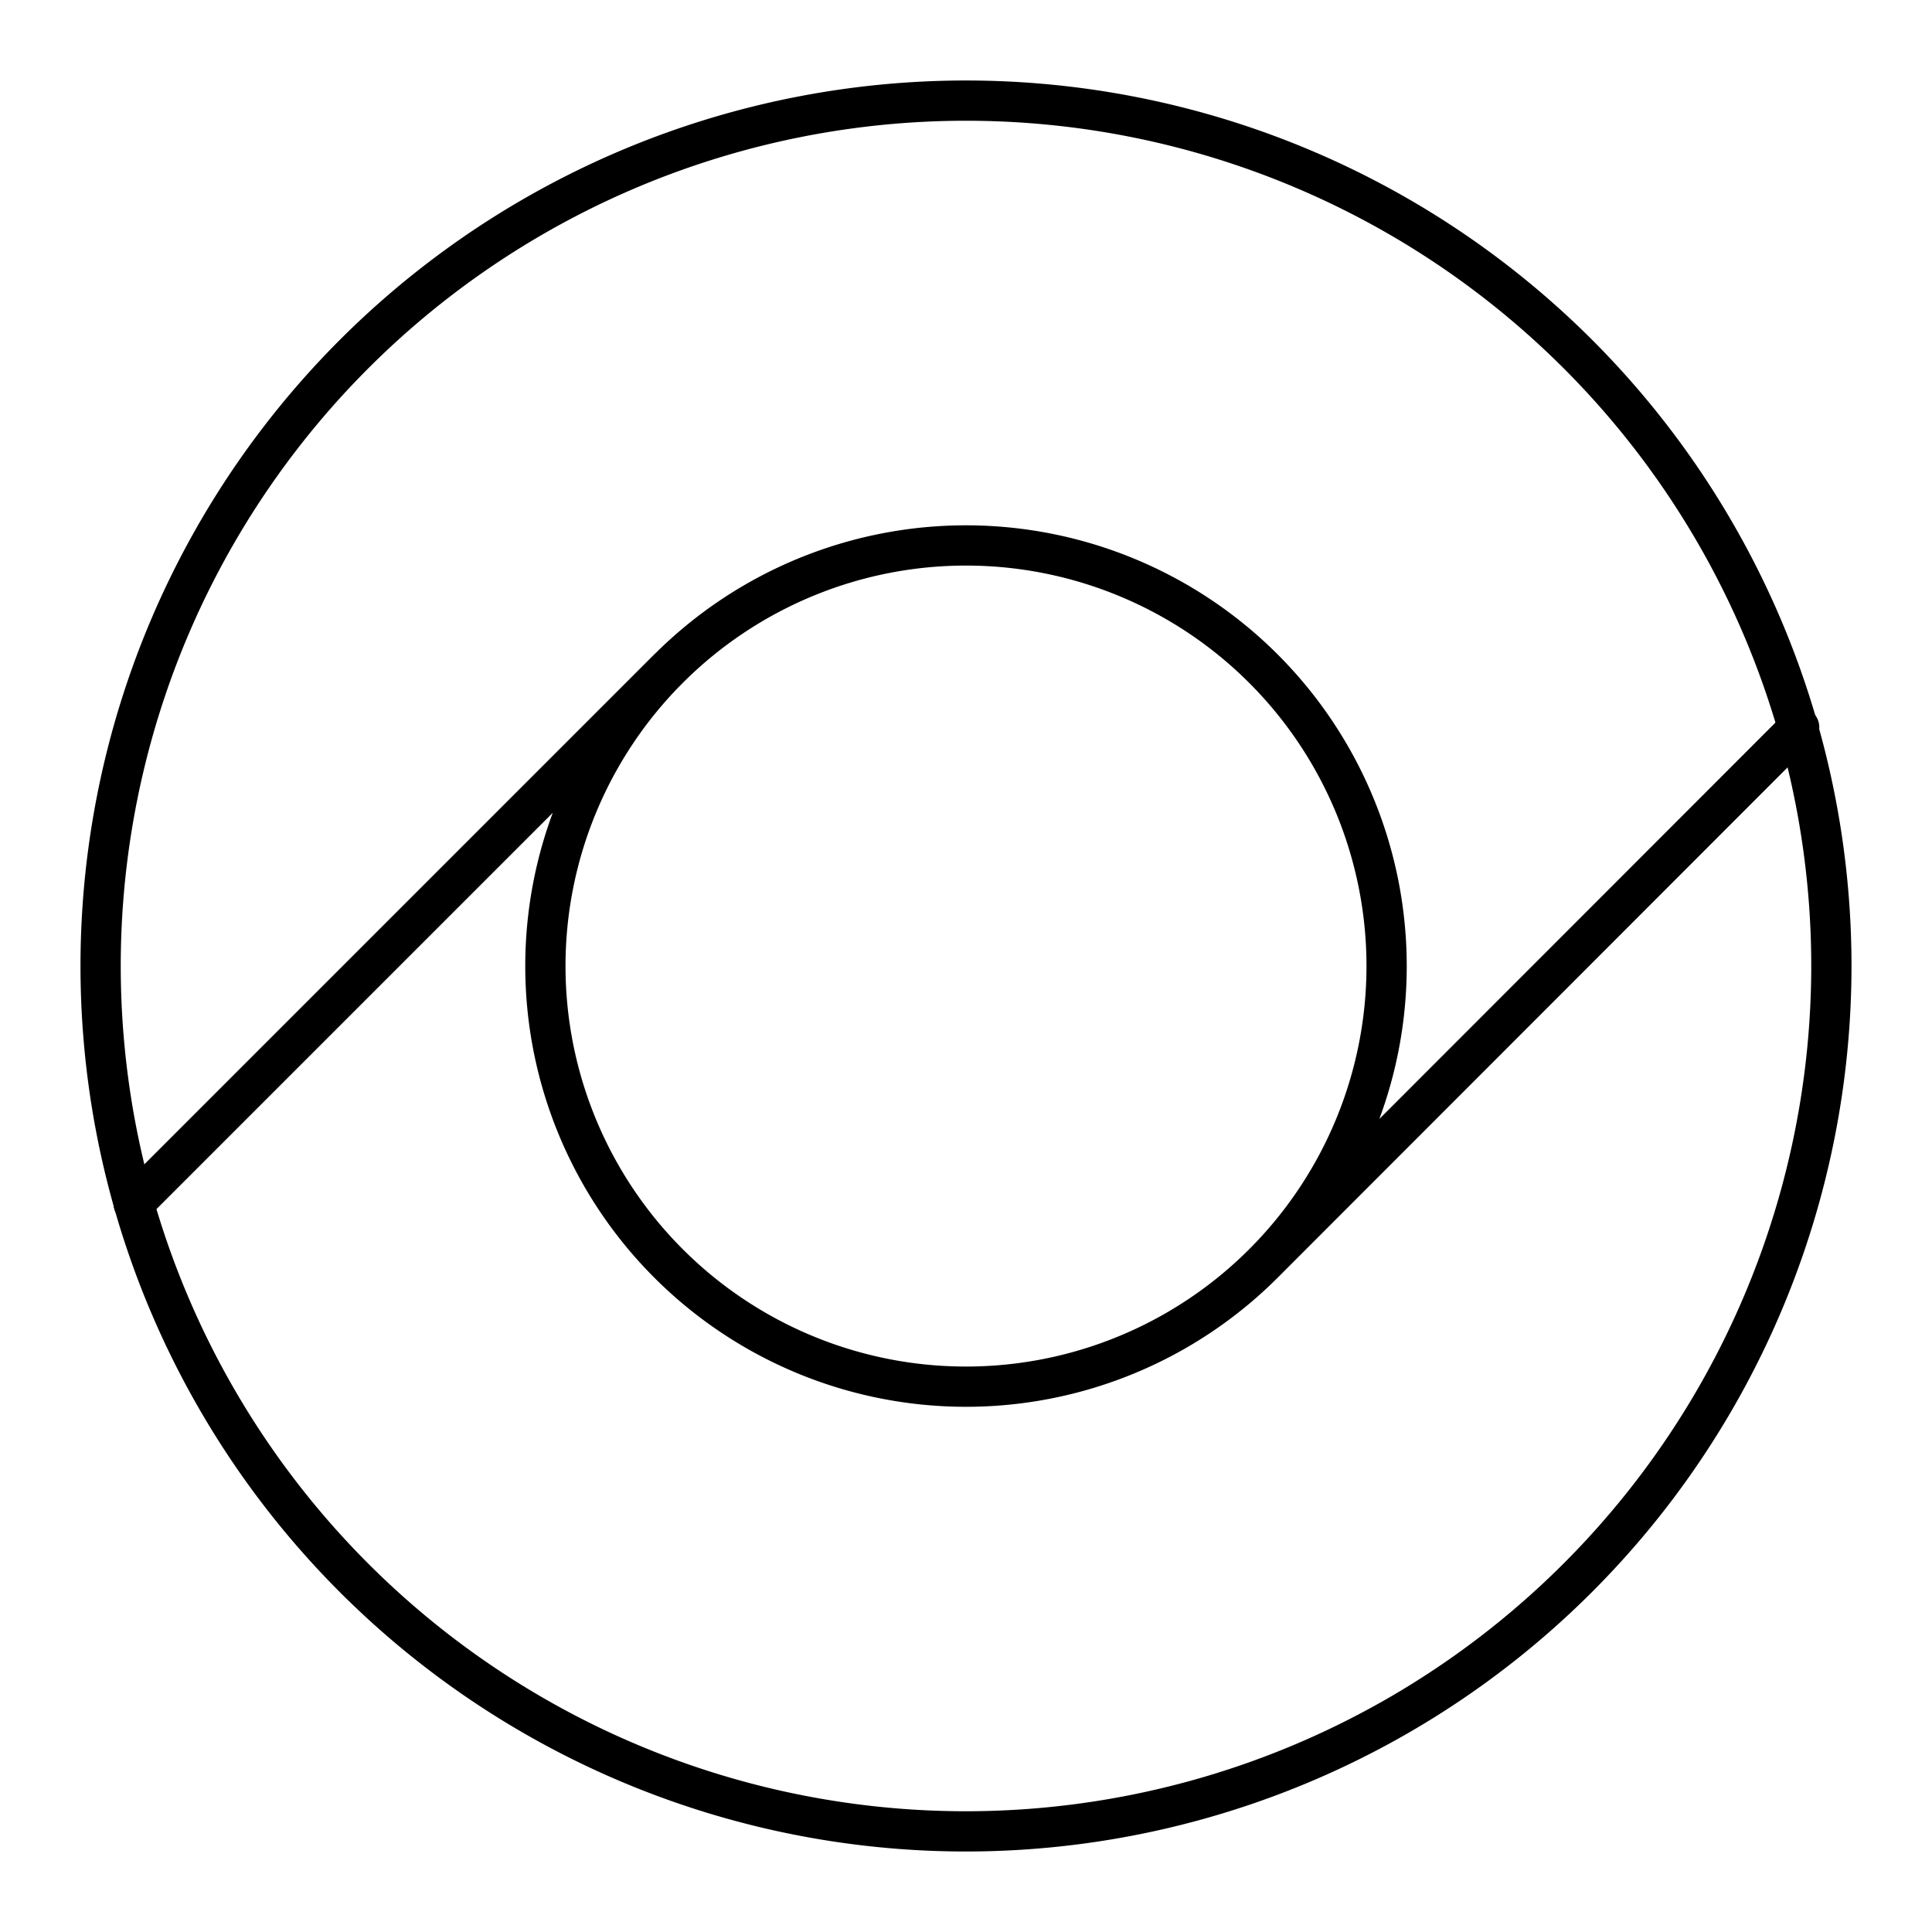
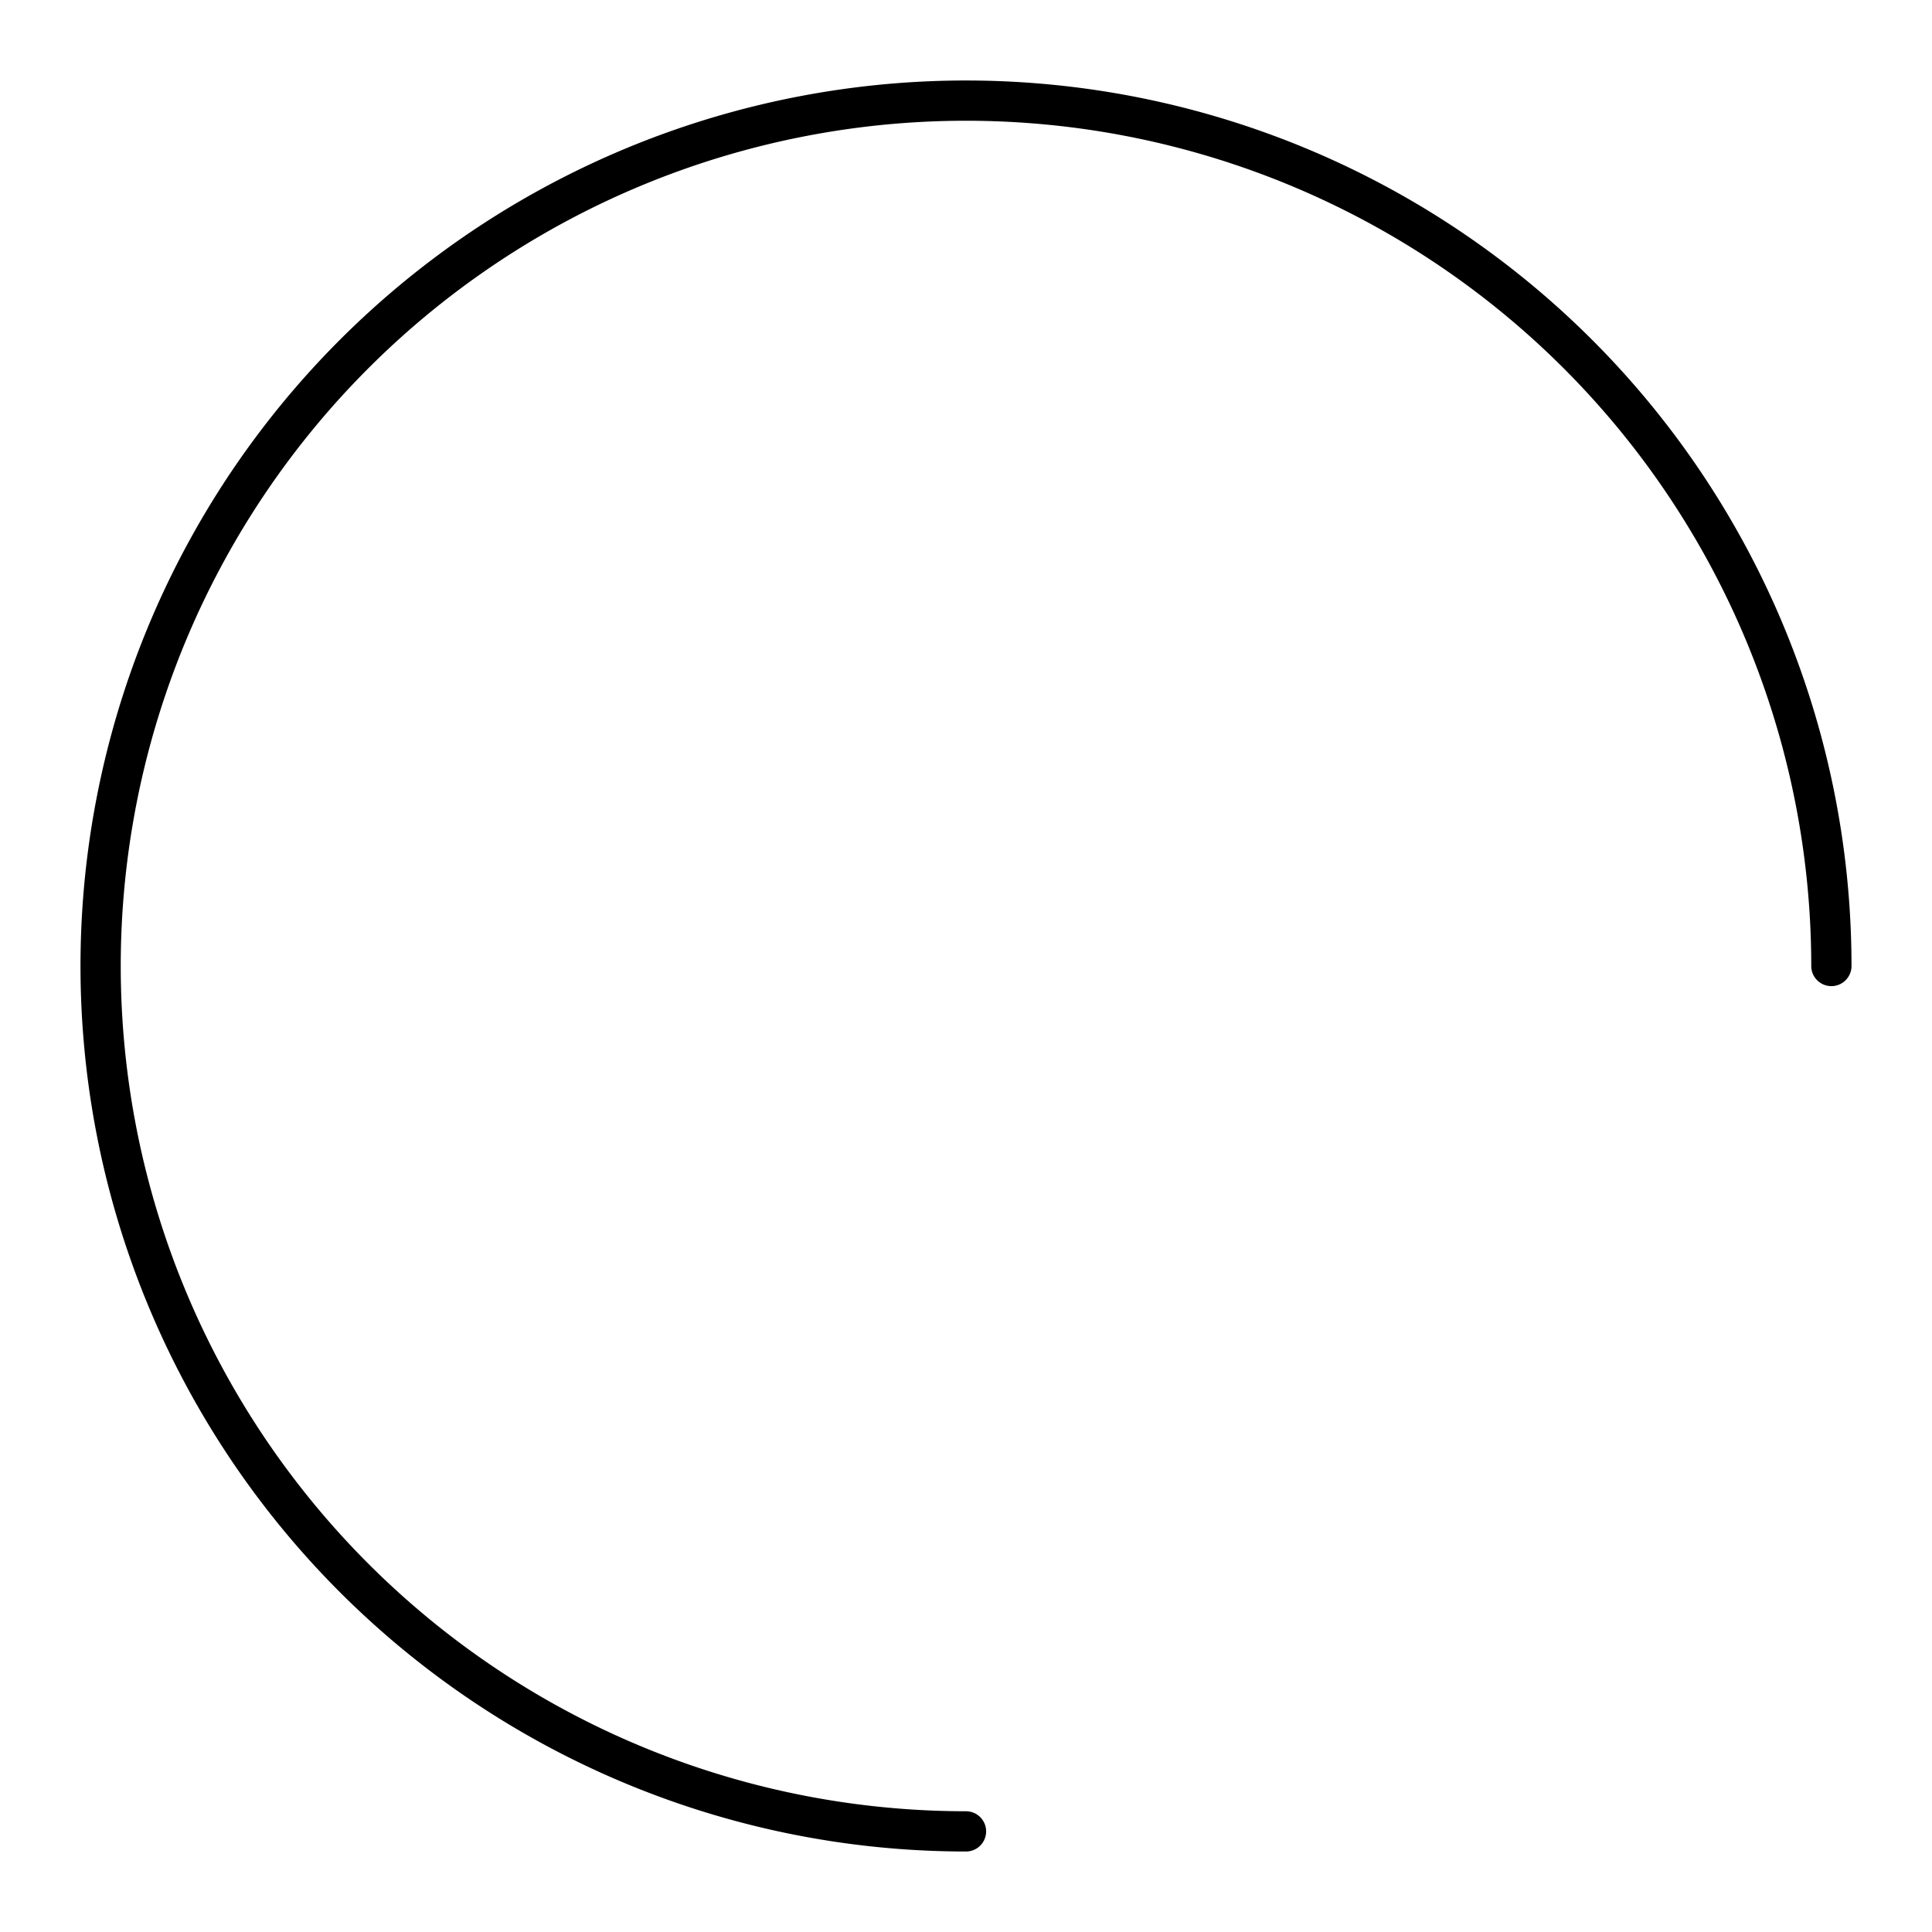
<svg xmlns="http://www.w3.org/2000/svg" width="800" height="800" viewBox="0 0 48 48">
-   <path fill="none" stroke="currentColor" stroke-linecap="round" stroke-linejoin="round" d="M24 45.5A21.5 21.5 0 1 1 45.5 24A21.51 21.51 0 0 1 24 45.5" />
-   <path fill="none" stroke="currentColor" stroke-linecap="round" stroke-linejoin="round" d="M16.61 31.39a10.45 10.45 0 1 1 14.78 0a10.45 10.45 0 0 1-14.78 0m0-14.78L3.32 29.9m28.07 1.49L44.7 18.07" />
+   <path fill="none" stroke="currentColor" stroke-linecap="round" stroke-linejoin="round" d="M24 45.5A21.5 21.5 0 1 1 45.5 24" />
</svg>